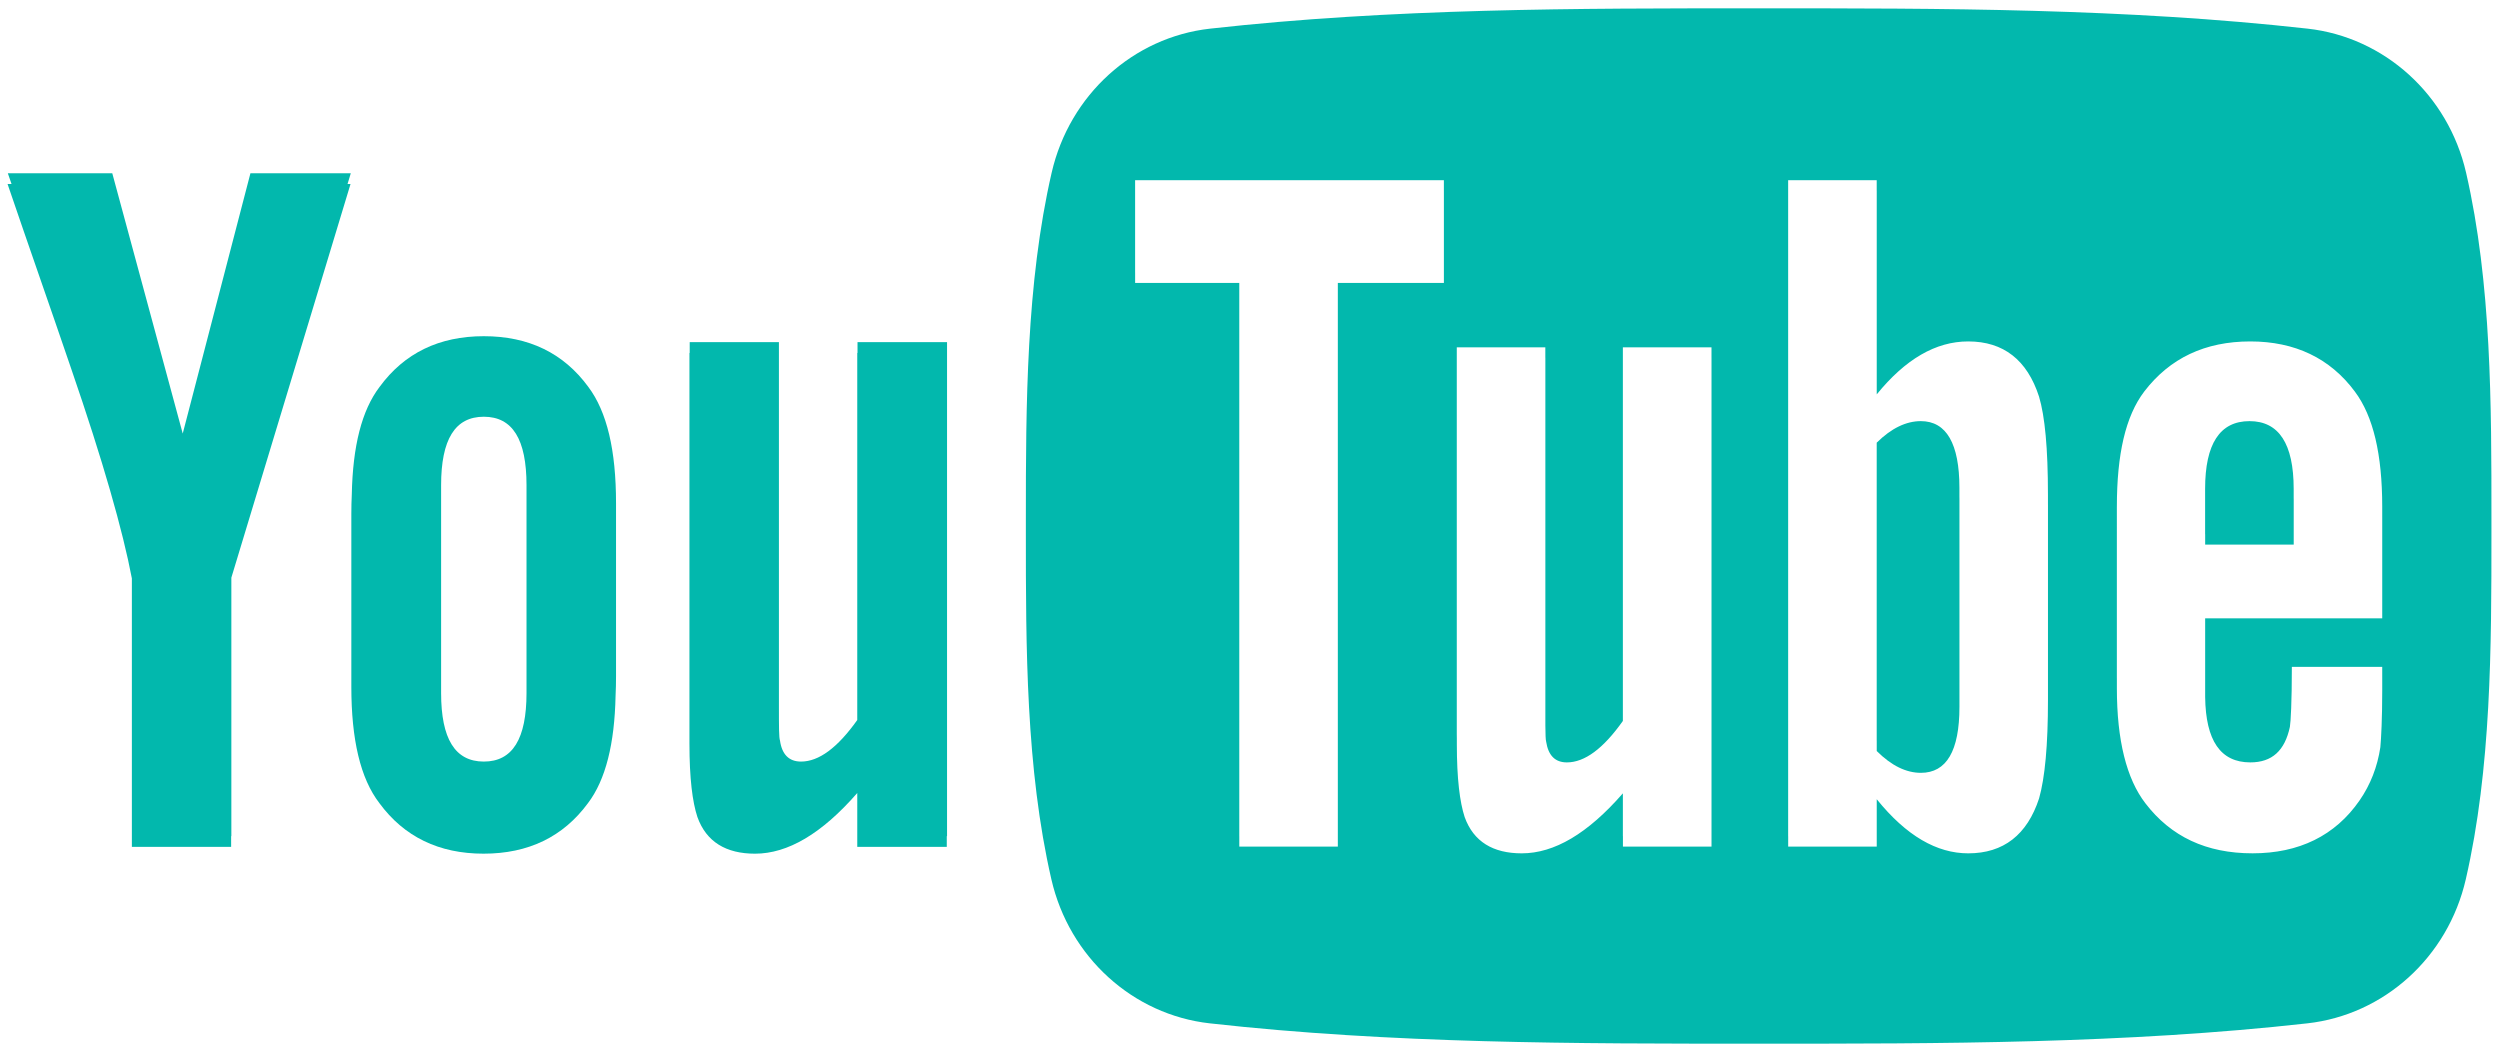
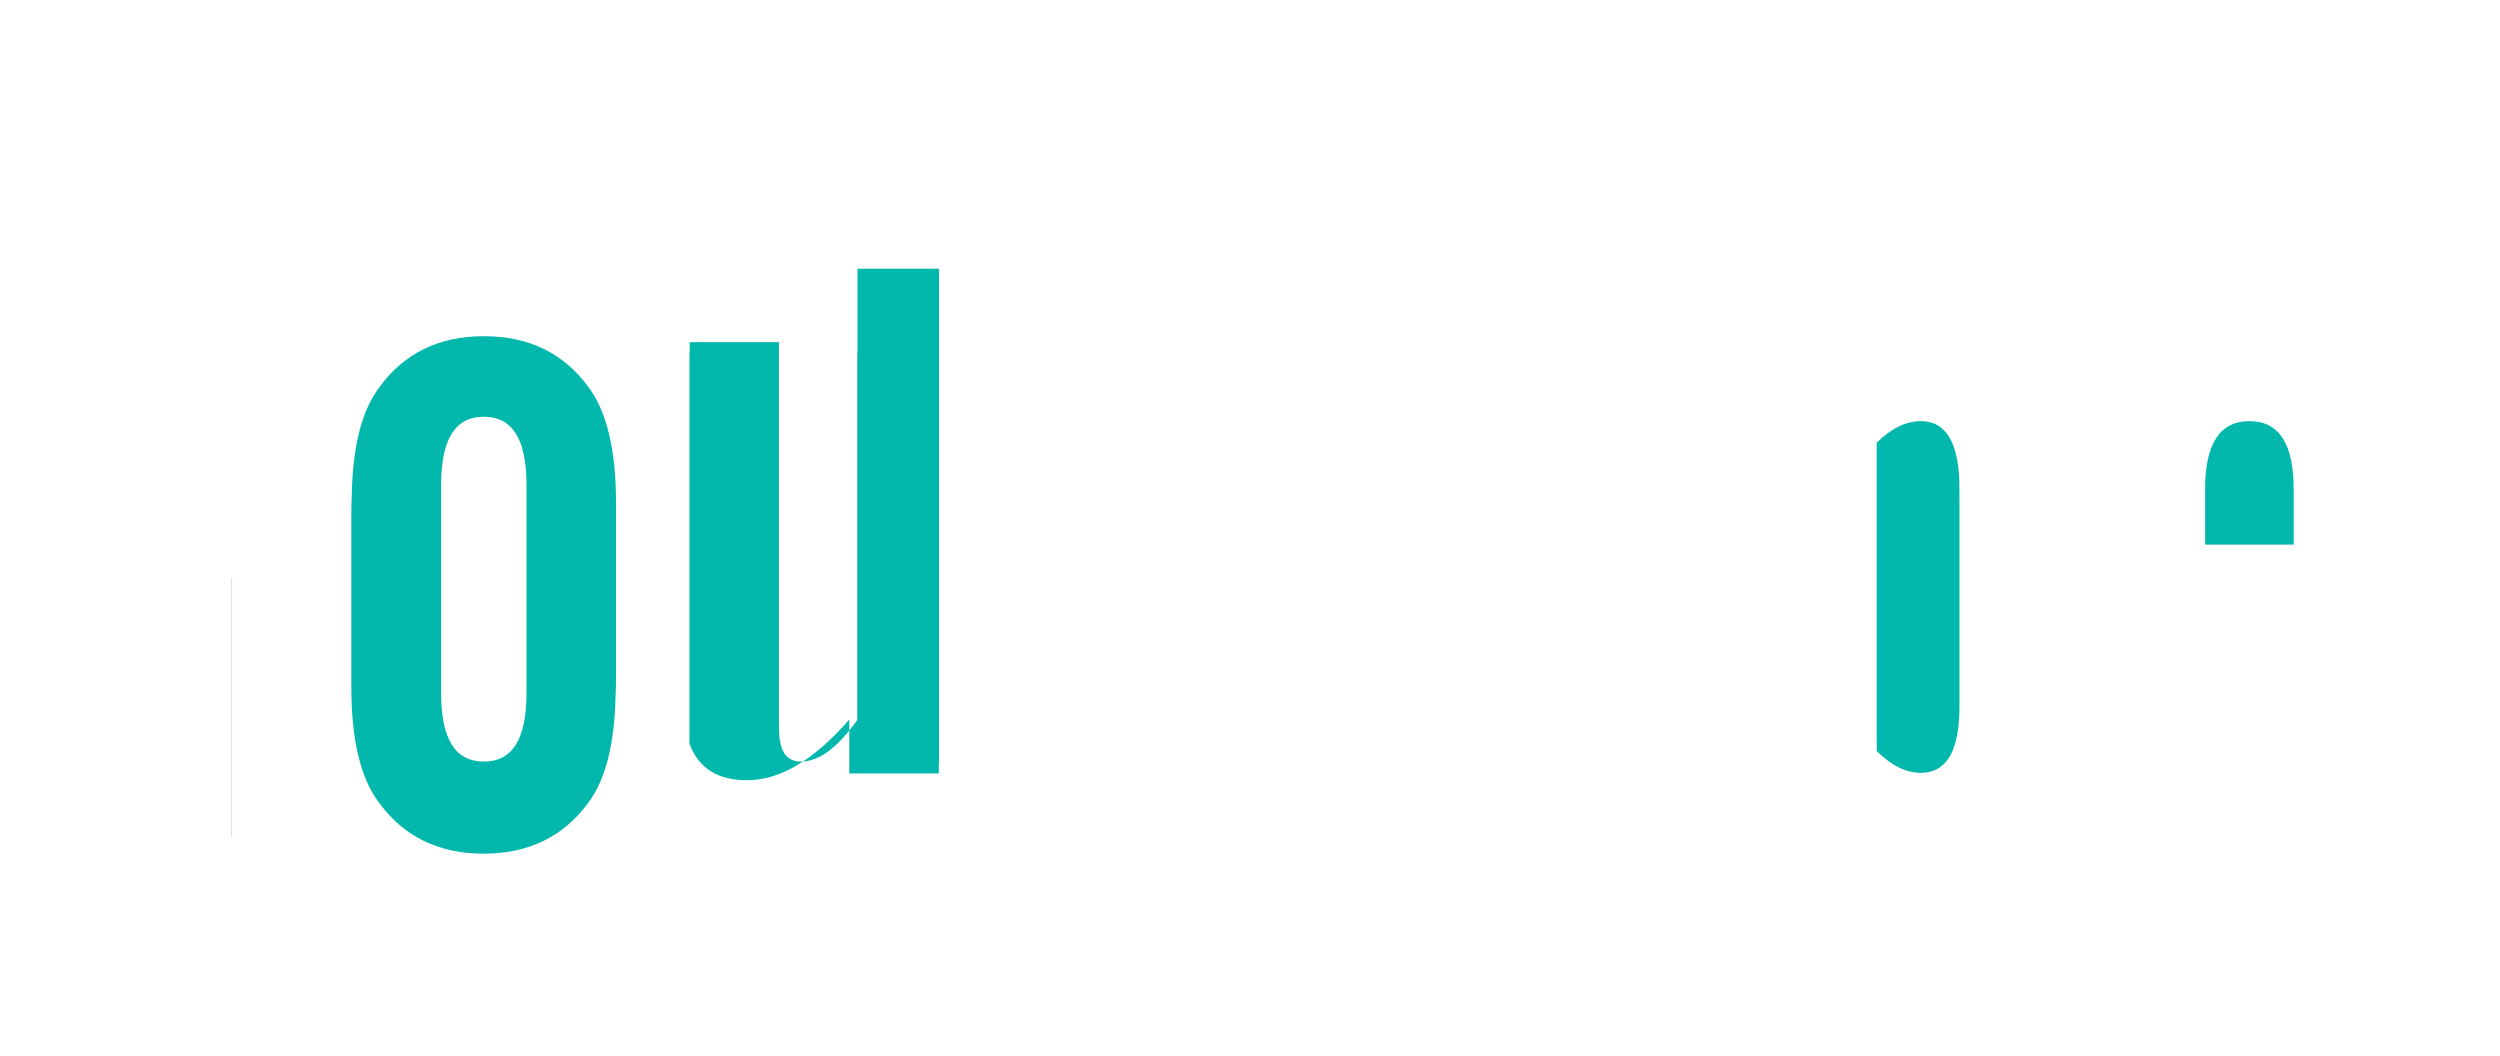
<svg xmlns="http://www.w3.org/2000/svg" version="1.1" id="Ebene_1" x="0px" y="0px" viewBox="0 0 278.667 117.667" enable-background="new 0 0 278.667 117.667" xml:space="preserve">
  <g>
    <g>
-       <path fill="#02b8ad" d="M274.886,19.246c-1.998-8.688-9.105-15.096-17.658-16.052c-20.256-2.263-40.76-2.274-61.174-2.263    c-20.414-0.011-40.918,0-61.174,2.263c-8.553,0.956-15.656,7.364-17.655,16.052c-2.843,12.374-2.876,25.878-2.876,38.617    c0,0.311,0,0.623,0,0.935c0,0.201,0,0.404,0,0.604c0,12.739,0,26.242,2.844,38.615c1.998,8.688,9.102,15.097,17.654,16.052    c20.257,2.264,40.76,2.274,61.174,2.264c20.414,0.011,40.918,0,61.174-2.264c8.553-0.955,15.66-7.363,17.658-16.052    c2.844-12.373,2.86-25.876,2.86-38.615c0-0.325,0-0.653,0-0.979c0-0.186,0-0.374,0-0.56    C277.713,45.124,277.729,31.62,274.886,19.246z M235.961,56.48c0-5.823,0.955-10.083,3.052-12.838    c2.854-3.729,6.783-5.584,11.823-5.584c4.954,0,8.884,1.855,11.649,5.584c2.065,2.756,3.054,7.016,3.054,12.838v1.119    c0,0.015,0.001,0.029,0.001,0.044v11.279h-19.738v8.775c0.062,4.854,1.71,7.284,5.034,7.284c2.433,0,3.849-1.321,4.411-3.96    c0.092-0.538,0.219-2.73,0.219-6.69h10.073v1.164h0.001v1.442c0,3.176-0.118,5.372-0.21,6.356    c-0.329,2.192-1.104,4.172-2.308,5.918c-2.729,3.956-6.779,5.906-11.936,5.906c-5.164,0-9.095-1.858-11.949-5.581    c-2.099-2.727-3.175-7.022-3.175-12.812v-1.083c0-0.027-0.002-0.053-0.002-0.081V56.48z M199.319,20.083h9.871v1.162h0.004v22.715    c3.187-3.92,6.568-5.902,10.197-5.902c3.933,0,6.572,2.067,7.893,6.148c0.658,2.192,0.995,5.793,0.995,10.954v0.929    c0,0.08,0.002,0.151,0.002,0.231v21.694c0,5.043-0.337,8.674-0.991,10.983c-1.324,4.051-3.963,6.122-7.893,6.122    c-3.51,0-6.904-1.95-10.203-6.031v5.281h-9.871v-1.164h-0.004V20.083z M162.382,38.719h9.871v1.16h0.004v40.117    c0,0.309,0,0.595,0,0.864c0.008,1.014,0.028,1.603,0.088,1.812c0.239,1.529,0.99,2.31,2.309,2.31c1.982,0,4.052-1.526,6.242-4.619    V38.719h9.879v1.16h0.002v54.489h-9.875v-1.164h-0.006v-4.773c-3.922,4.498-7.649,6.688-11.277,6.688    c-3.181,0-5.373-1.292-6.361-4.051c-0.537-1.65-0.869-4.257-0.869-8.103v-0.632c-0.002-0.18-0.006-0.348-0.006-0.532V38.719z     M126.526,20.083h34.418v1.162h0.002v10.295h-11.822v62.83h-10.983v-1.164h-0.002V31.539h-11.61v-1.164h-0.002V20.083z" />
      <path fill="#02b8ad" d="M255.669,55.475V54.5c0-5.04-1.652-7.557-4.923-7.557c-3.299,0-4.95,2.518-4.95,7.557v5.043h0.006v1.164    h9.871V55.66C255.673,55.597,255.67,55.538,255.669,55.475z" />
      <path fill="#02b8ad" d="M218.409,55.337v-0.958c0-4.919-1.449-7.437-4.297-7.437c-1.625,0-3.271,0.772-4.922,2.401v33.208    c0.001,0.001,0.003,0.002,0.004,0.004v1.16c1.652,1.65,3.299,2.43,4.922,2.43c2.848,0,4.297-2.43,4.297-7.352v-23.25    C218.413,55.472,218.41,55.407,218.409,55.337z" />
    </g>
    <g>
      <polygon fill="#02b8adß" points="25.764,93.198 25.793,93.198 25.793,64.375 25.764,64.472   " />
-       <path fill="#02b8ad" d="M95.585,38.138v1.2h-0.029v40.921c-2.2,3.097-4.283,4.631-6.269,4.631c-1.339,0-2.123-0.791-2.342-2.335    c-0.121-0.326-0.121-1.541-0.121-3.879V38.138h-9.945v1.2H76.85v43.54c0,3.887,0.335,6.518,0.886,8.187    c0.995,2.789,3.211,4.092,6.423,4.092c3.639,0,7.427-2.211,11.398-6.764v6.006h9.978v-1.2h0.029v-55.06H95.585z" />
-       <path fill="#02b8ad" d="M39.102,19.31H27.916l-7.548,29.016L12.514,19.31H0.872c0.136,0.4,0.277,0.801,0.414,1.201H0.843    c2.331,6.853,4.759,13.733,7.093,20.587c3.548,10.306,5.76,18.075,6.763,23.374v29.926h11.065v-1.2V64.472l0.029-0.097    l13.279-43.865h-0.334L39.102,19.31z" />
+       <path fill="#02b8ad" d="M95.585,38.138v1.2h-0.029v40.921c-2.2,3.097-4.283,4.631-6.269,4.631c-1.339,0-2.123-0.791-2.342-2.335    c-0.121-0.326-0.121-1.541-0.121-3.879V38.138h-9.945v1.2H76.85v43.54c0.995,2.789,3.211,4.092,6.423,4.092c3.639,0,7.427-2.211,11.398-6.764v6.006h9.978v-1.2h0.029v-55.06H95.585z" />
      <path fill="#02b8ad" d="M65.572,43.118c-2.76-3.766-6.643-5.643-11.642-5.643c-4.97,0-8.854,1.877-11.612,5.643    c-2,2.621-2.994,6.611-3.104,11.983c-0.033,0.704-0.051,1.432-0.051,2.188v19.283c0,5.852,1.003,10.192,3.125,12.948    c2.758,3.755,6.643,5.636,11.612,5.636c4.999,0,8.882-1.881,11.642-5.636c1.971-2.598,2.965-6.621,3.074-11.973    c0.034-0.701,0.051-1.425,0.051-2.176V56.088C68.668,50.204,67.664,45.9,65.572,43.118z M49.169,77.249V54.086    c0-5.094,1.544-7.634,4.761-7.634s4.759,2.54,4.759,7.634v23.162c0,5.095-1.542,7.642-4.759,7.642S49.169,82.343,49.169,77.249z" />
    </g>
  </g>
</svg>